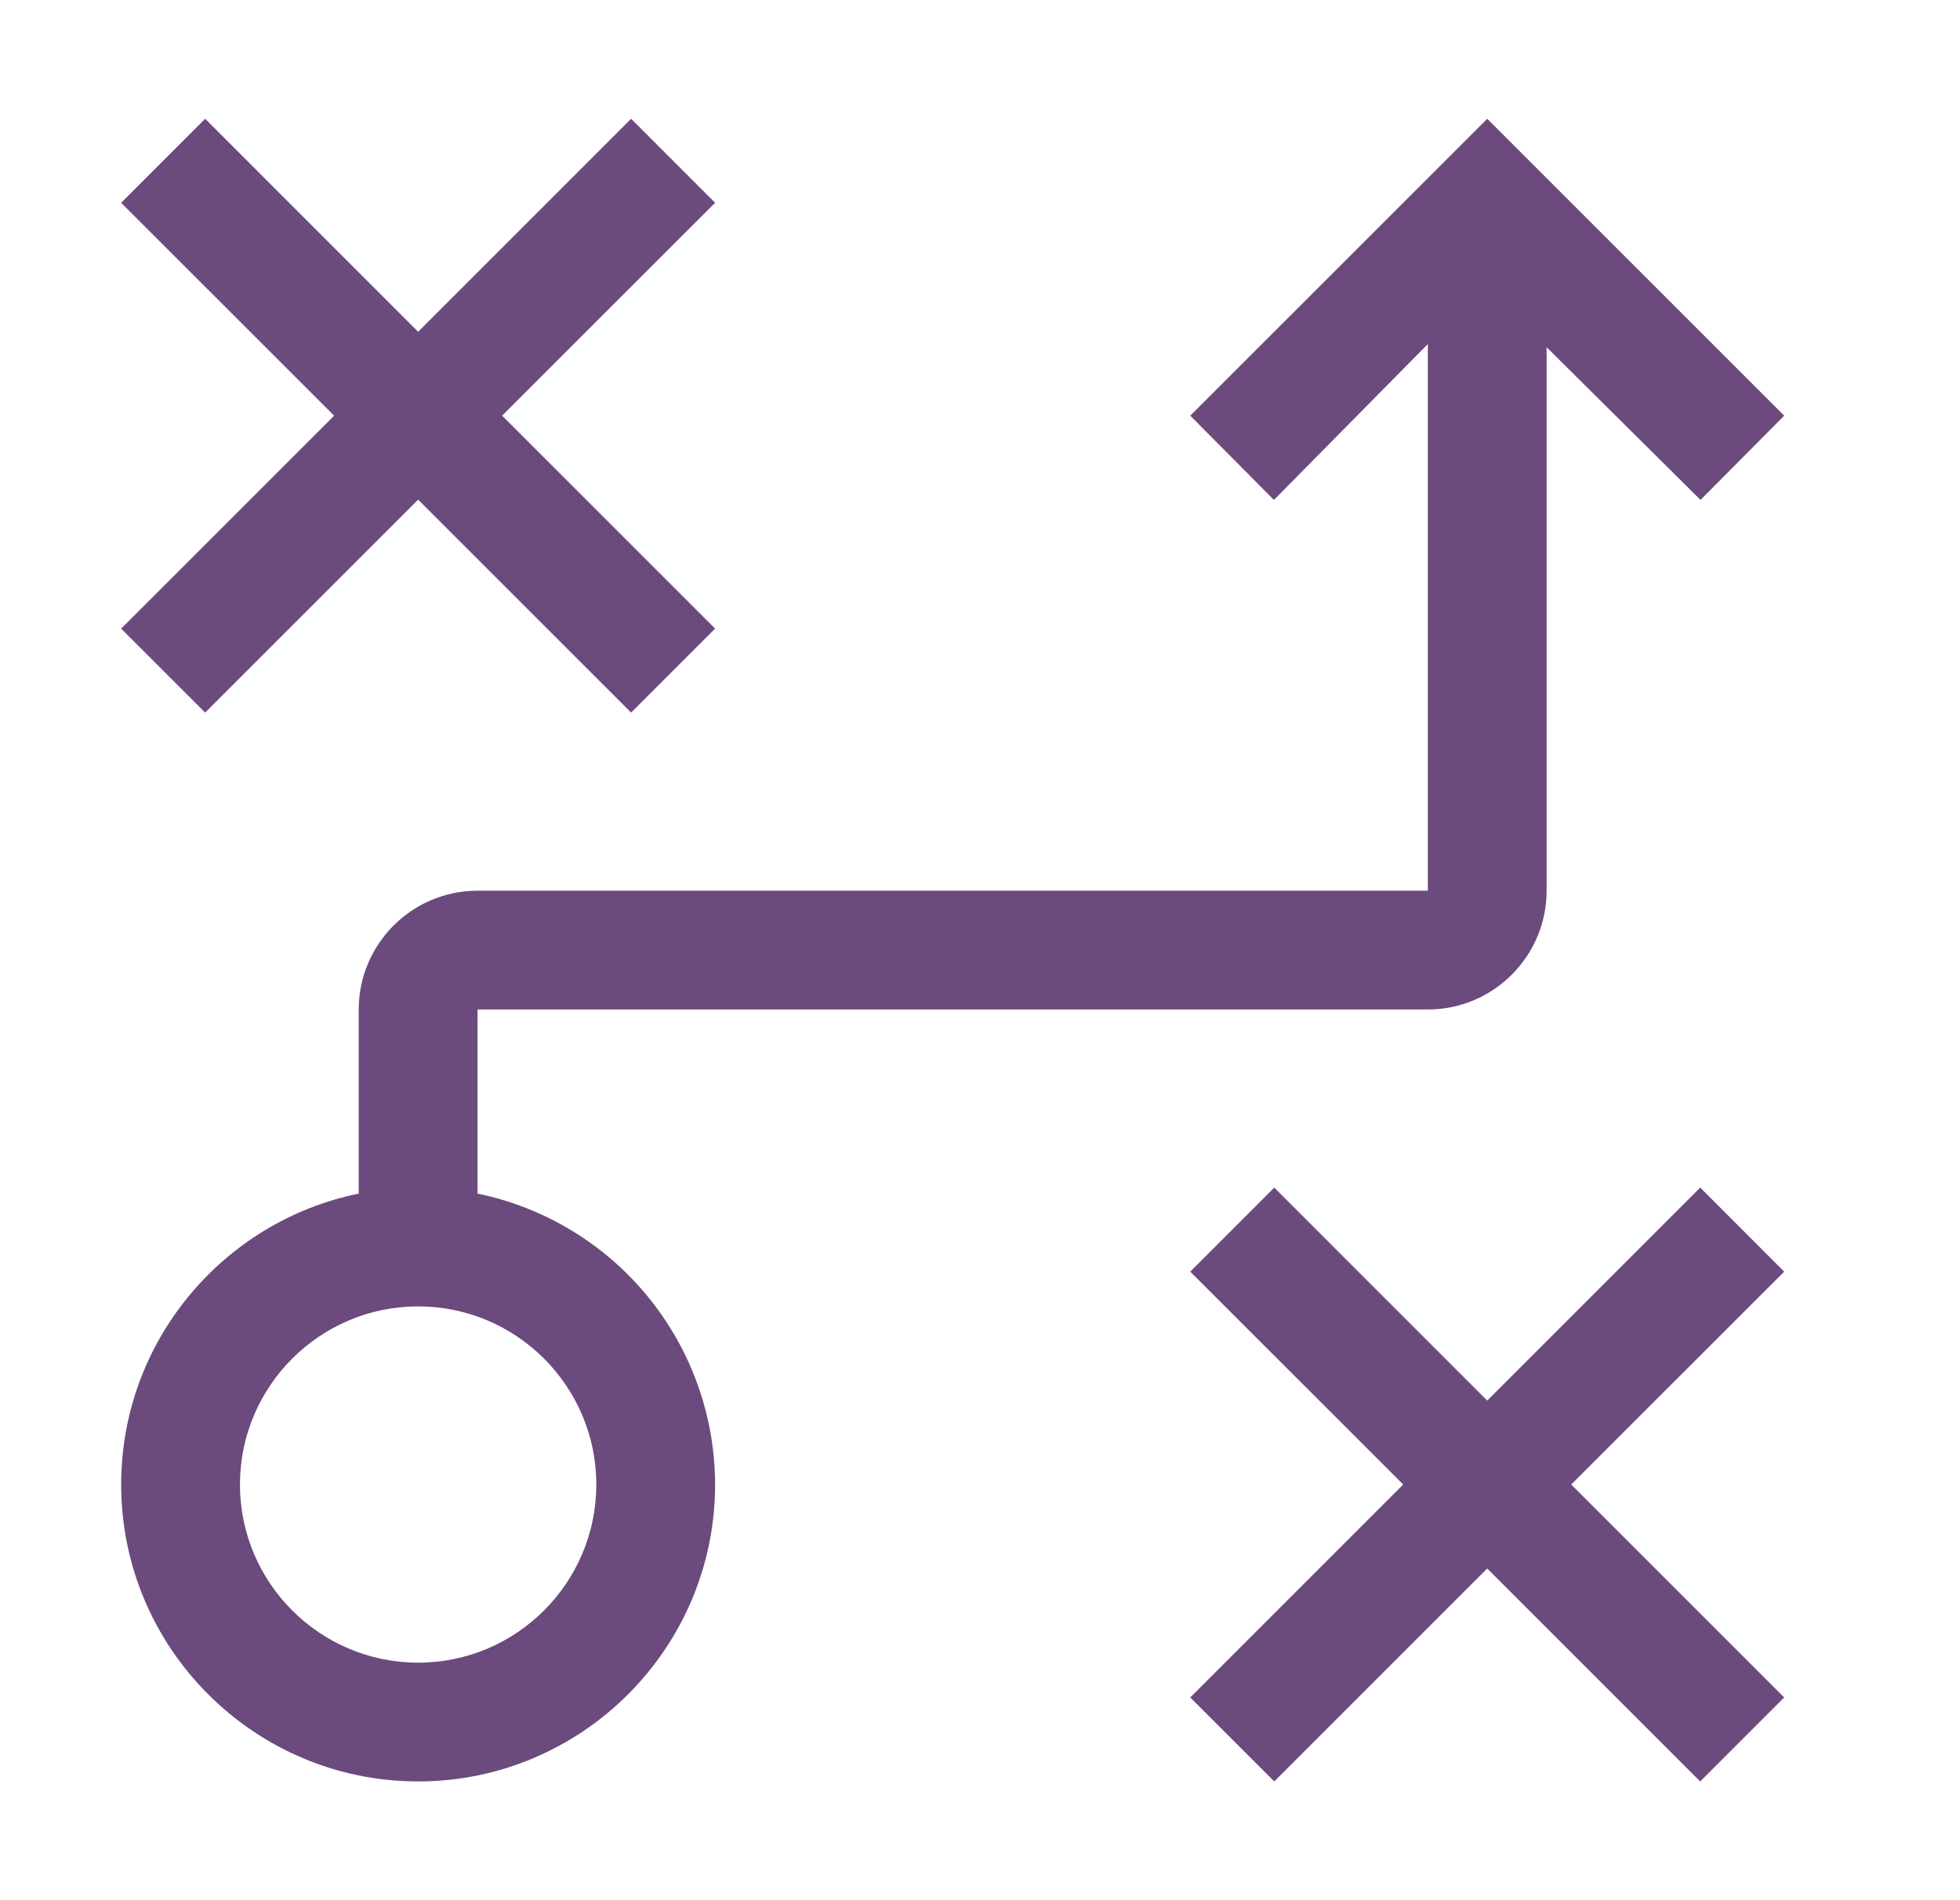
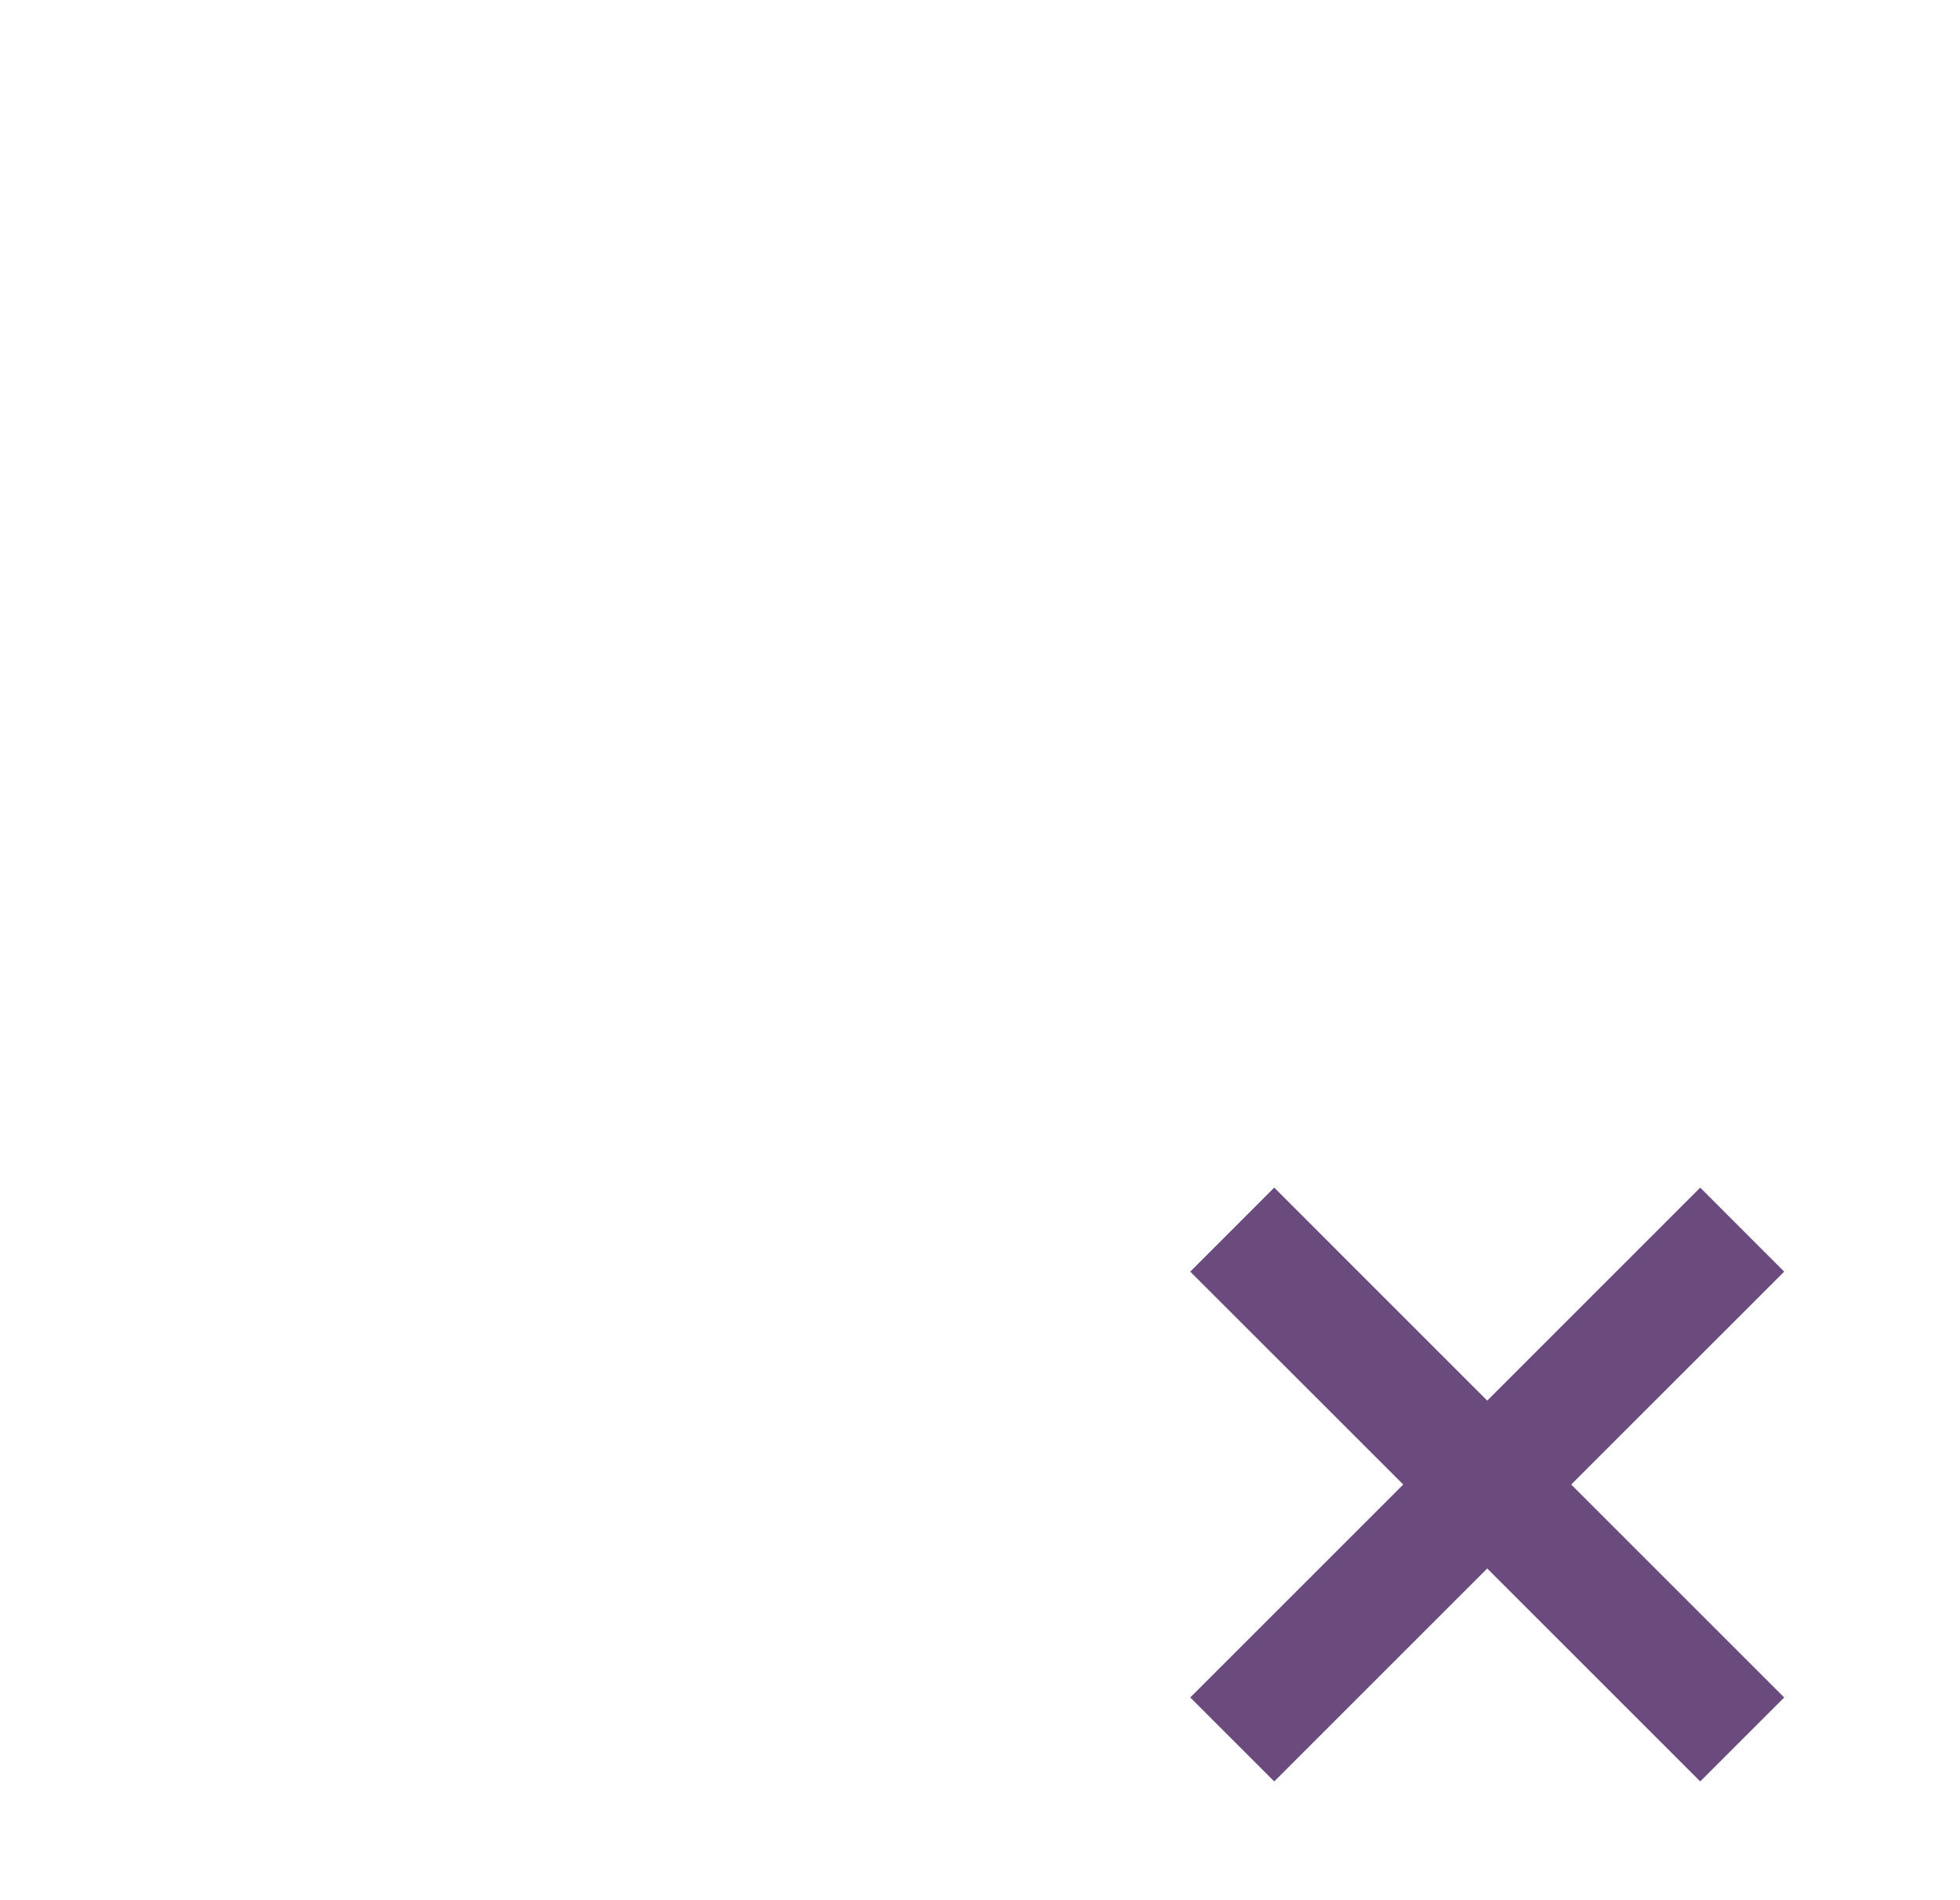
<svg xmlns="http://www.w3.org/2000/svg" width="33" height="32" viewBox="0 0 33 32" fill="none">
-   <path d="M12.04 3.415L10.626 2L7.04 5.587L3.454 2L2.04 3.415L5.626 7L2.04 10.586L3.454 12L7.04 8.414L10.626 12L12.04 10.586L8.454 7L12.04 3.415ZM25.04 2L20.04 7L21.449 8.419L24.04 5.794V15H8.04C6.937 15 6.04 15.898 6.04 17V20.101C3.76 20.565 2.04 22.585 2.04 25C2.04 27.757 4.283 30 7.04 30C9.797 30 12.04 27.757 12.04 25C12.038 23.848 11.639 22.732 10.911 21.84C10.182 20.947 9.168 20.333 8.04 20.101V17H24.04C25.143 17 26.04 16.103 26.04 15V5.847L28.631 8.419L30.04 7L25.04 2ZM10.04 25C10.04 26.654 8.694 28 7.04 28C5.386 28 4.04 26.654 4.04 25C4.04 23.346 5.386 22 7.04 22C8.694 22 10.04 23.346 10.04 25Z" fill="#6B4A7D" />
  <path d="M30.04 21.415L28.626 20L25.04 23.587L21.454 20L20.04 21.415L23.626 25L20.04 28.586L21.454 30L25.04 26.414L28.626 30L30.04 28.586L26.454 25L30.04 21.415Z" fill="#6B4A7D" />
</svg>